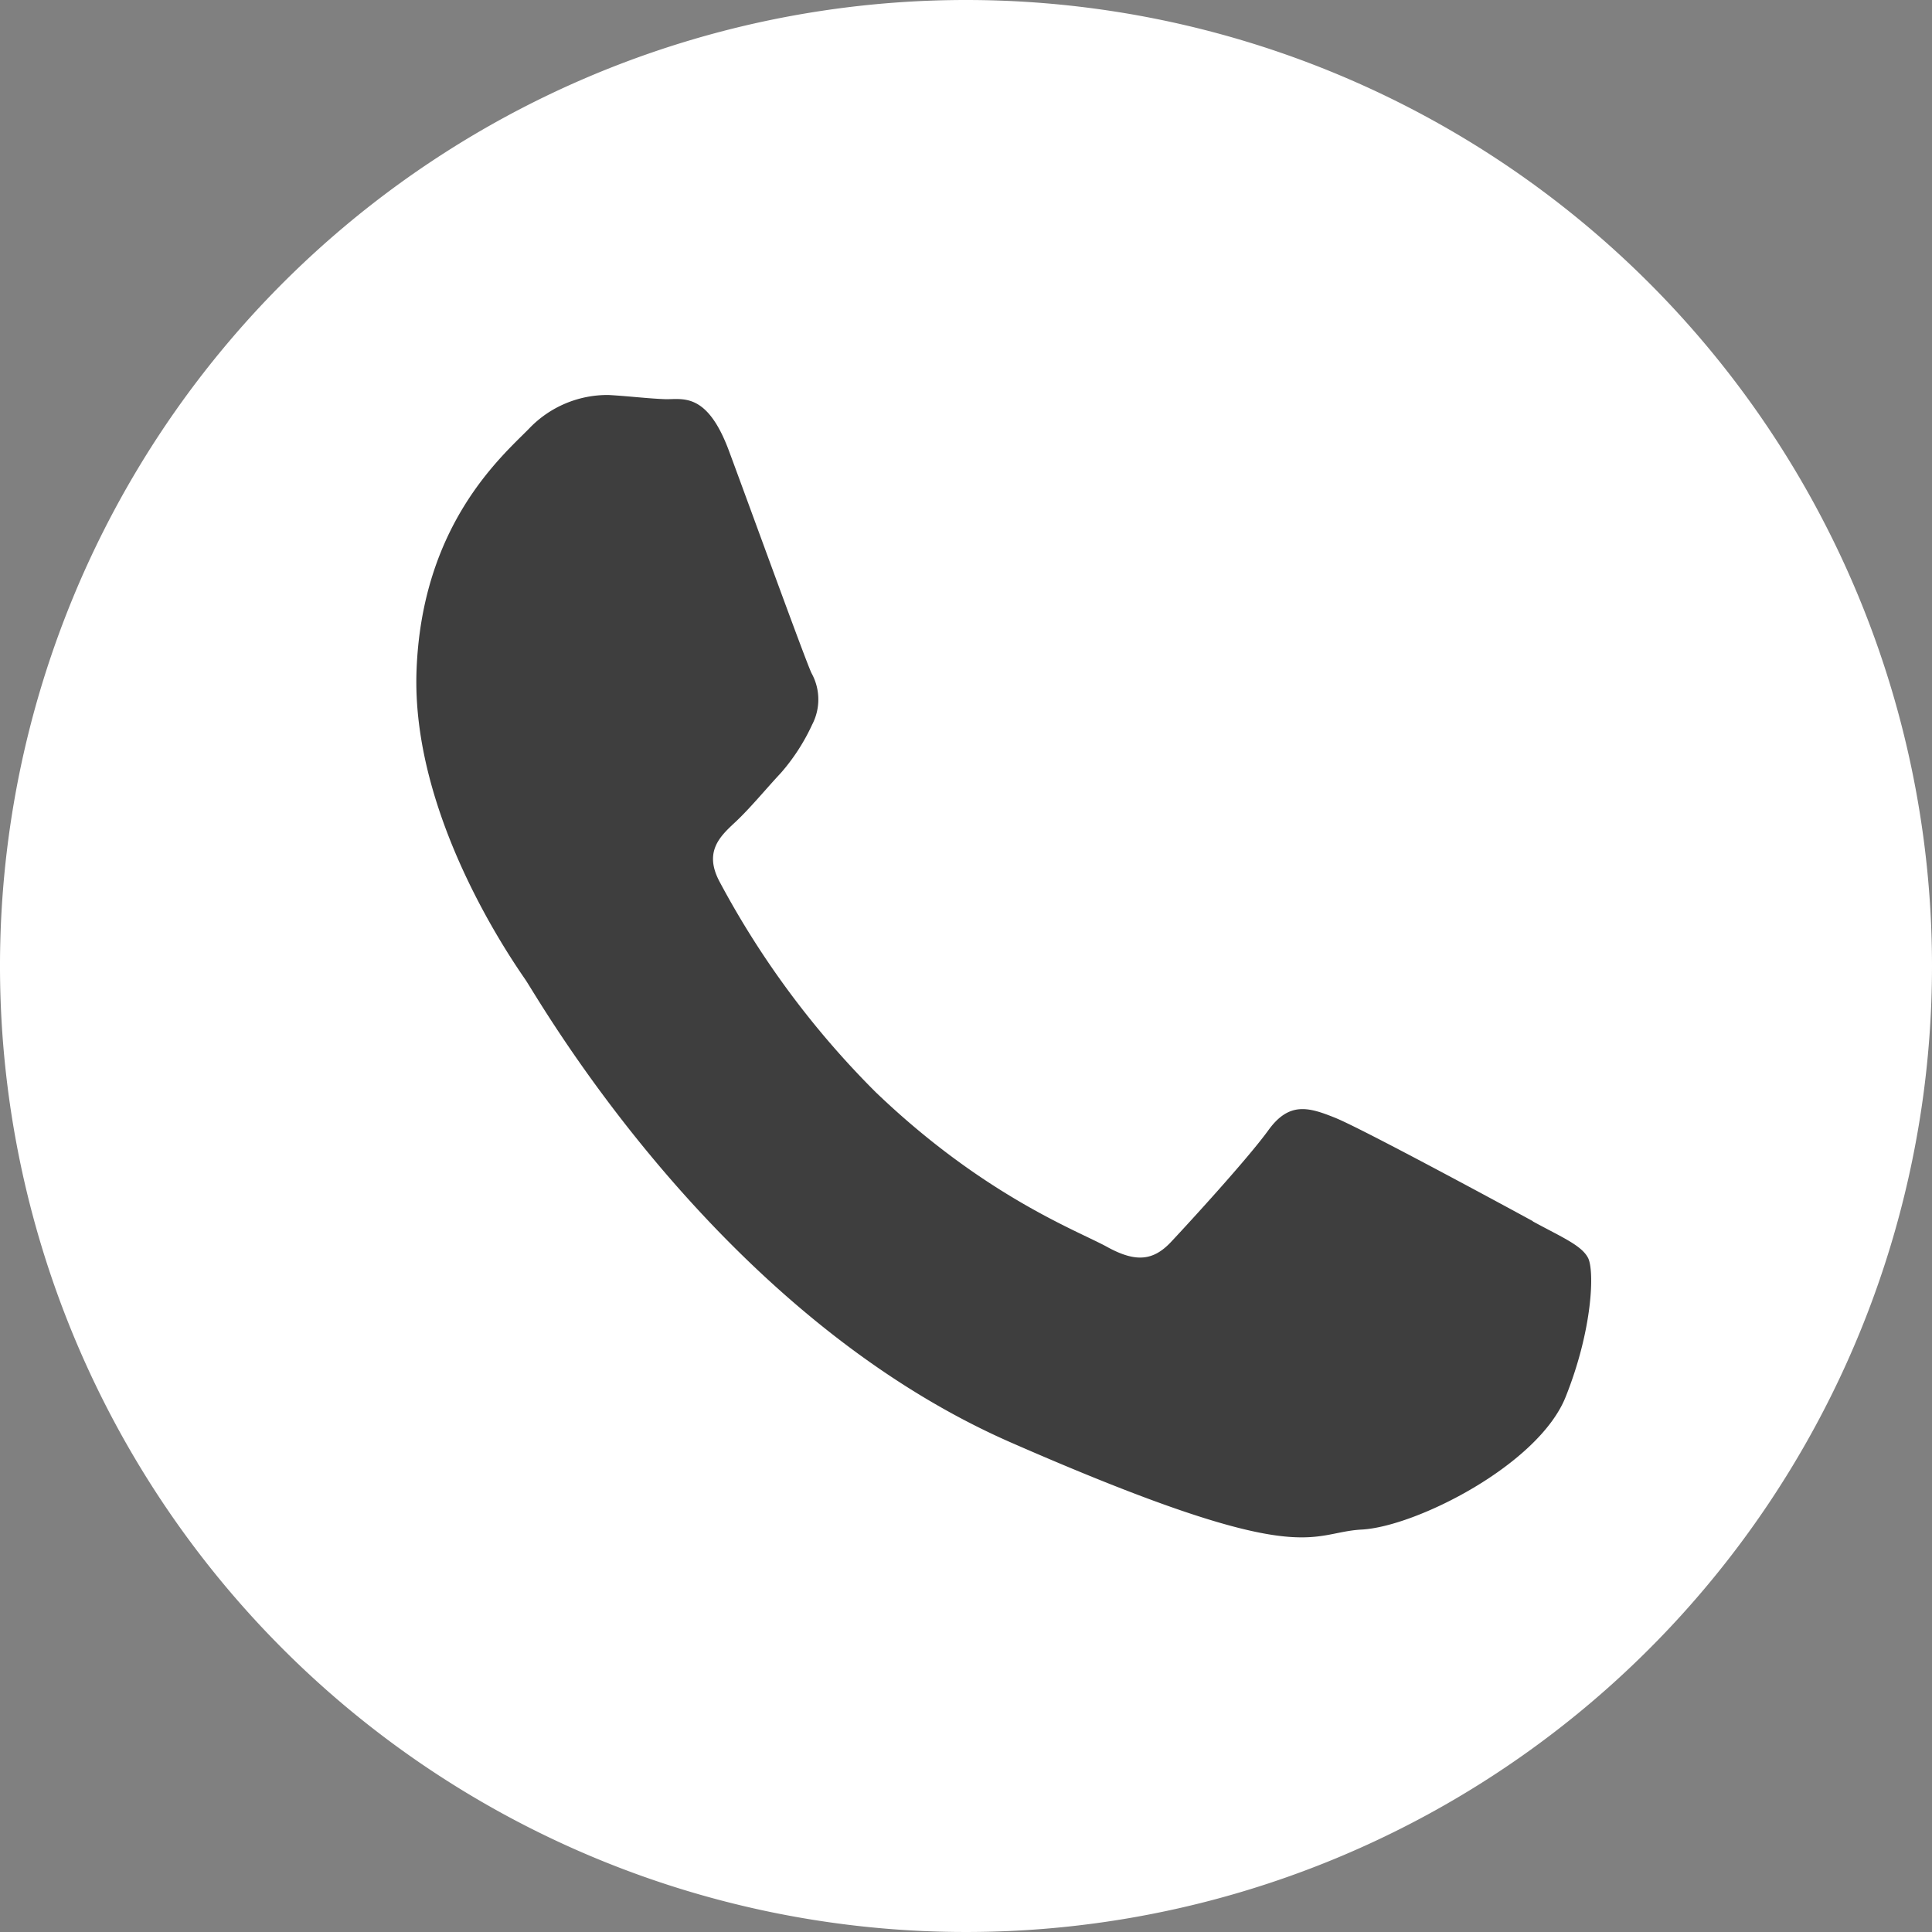
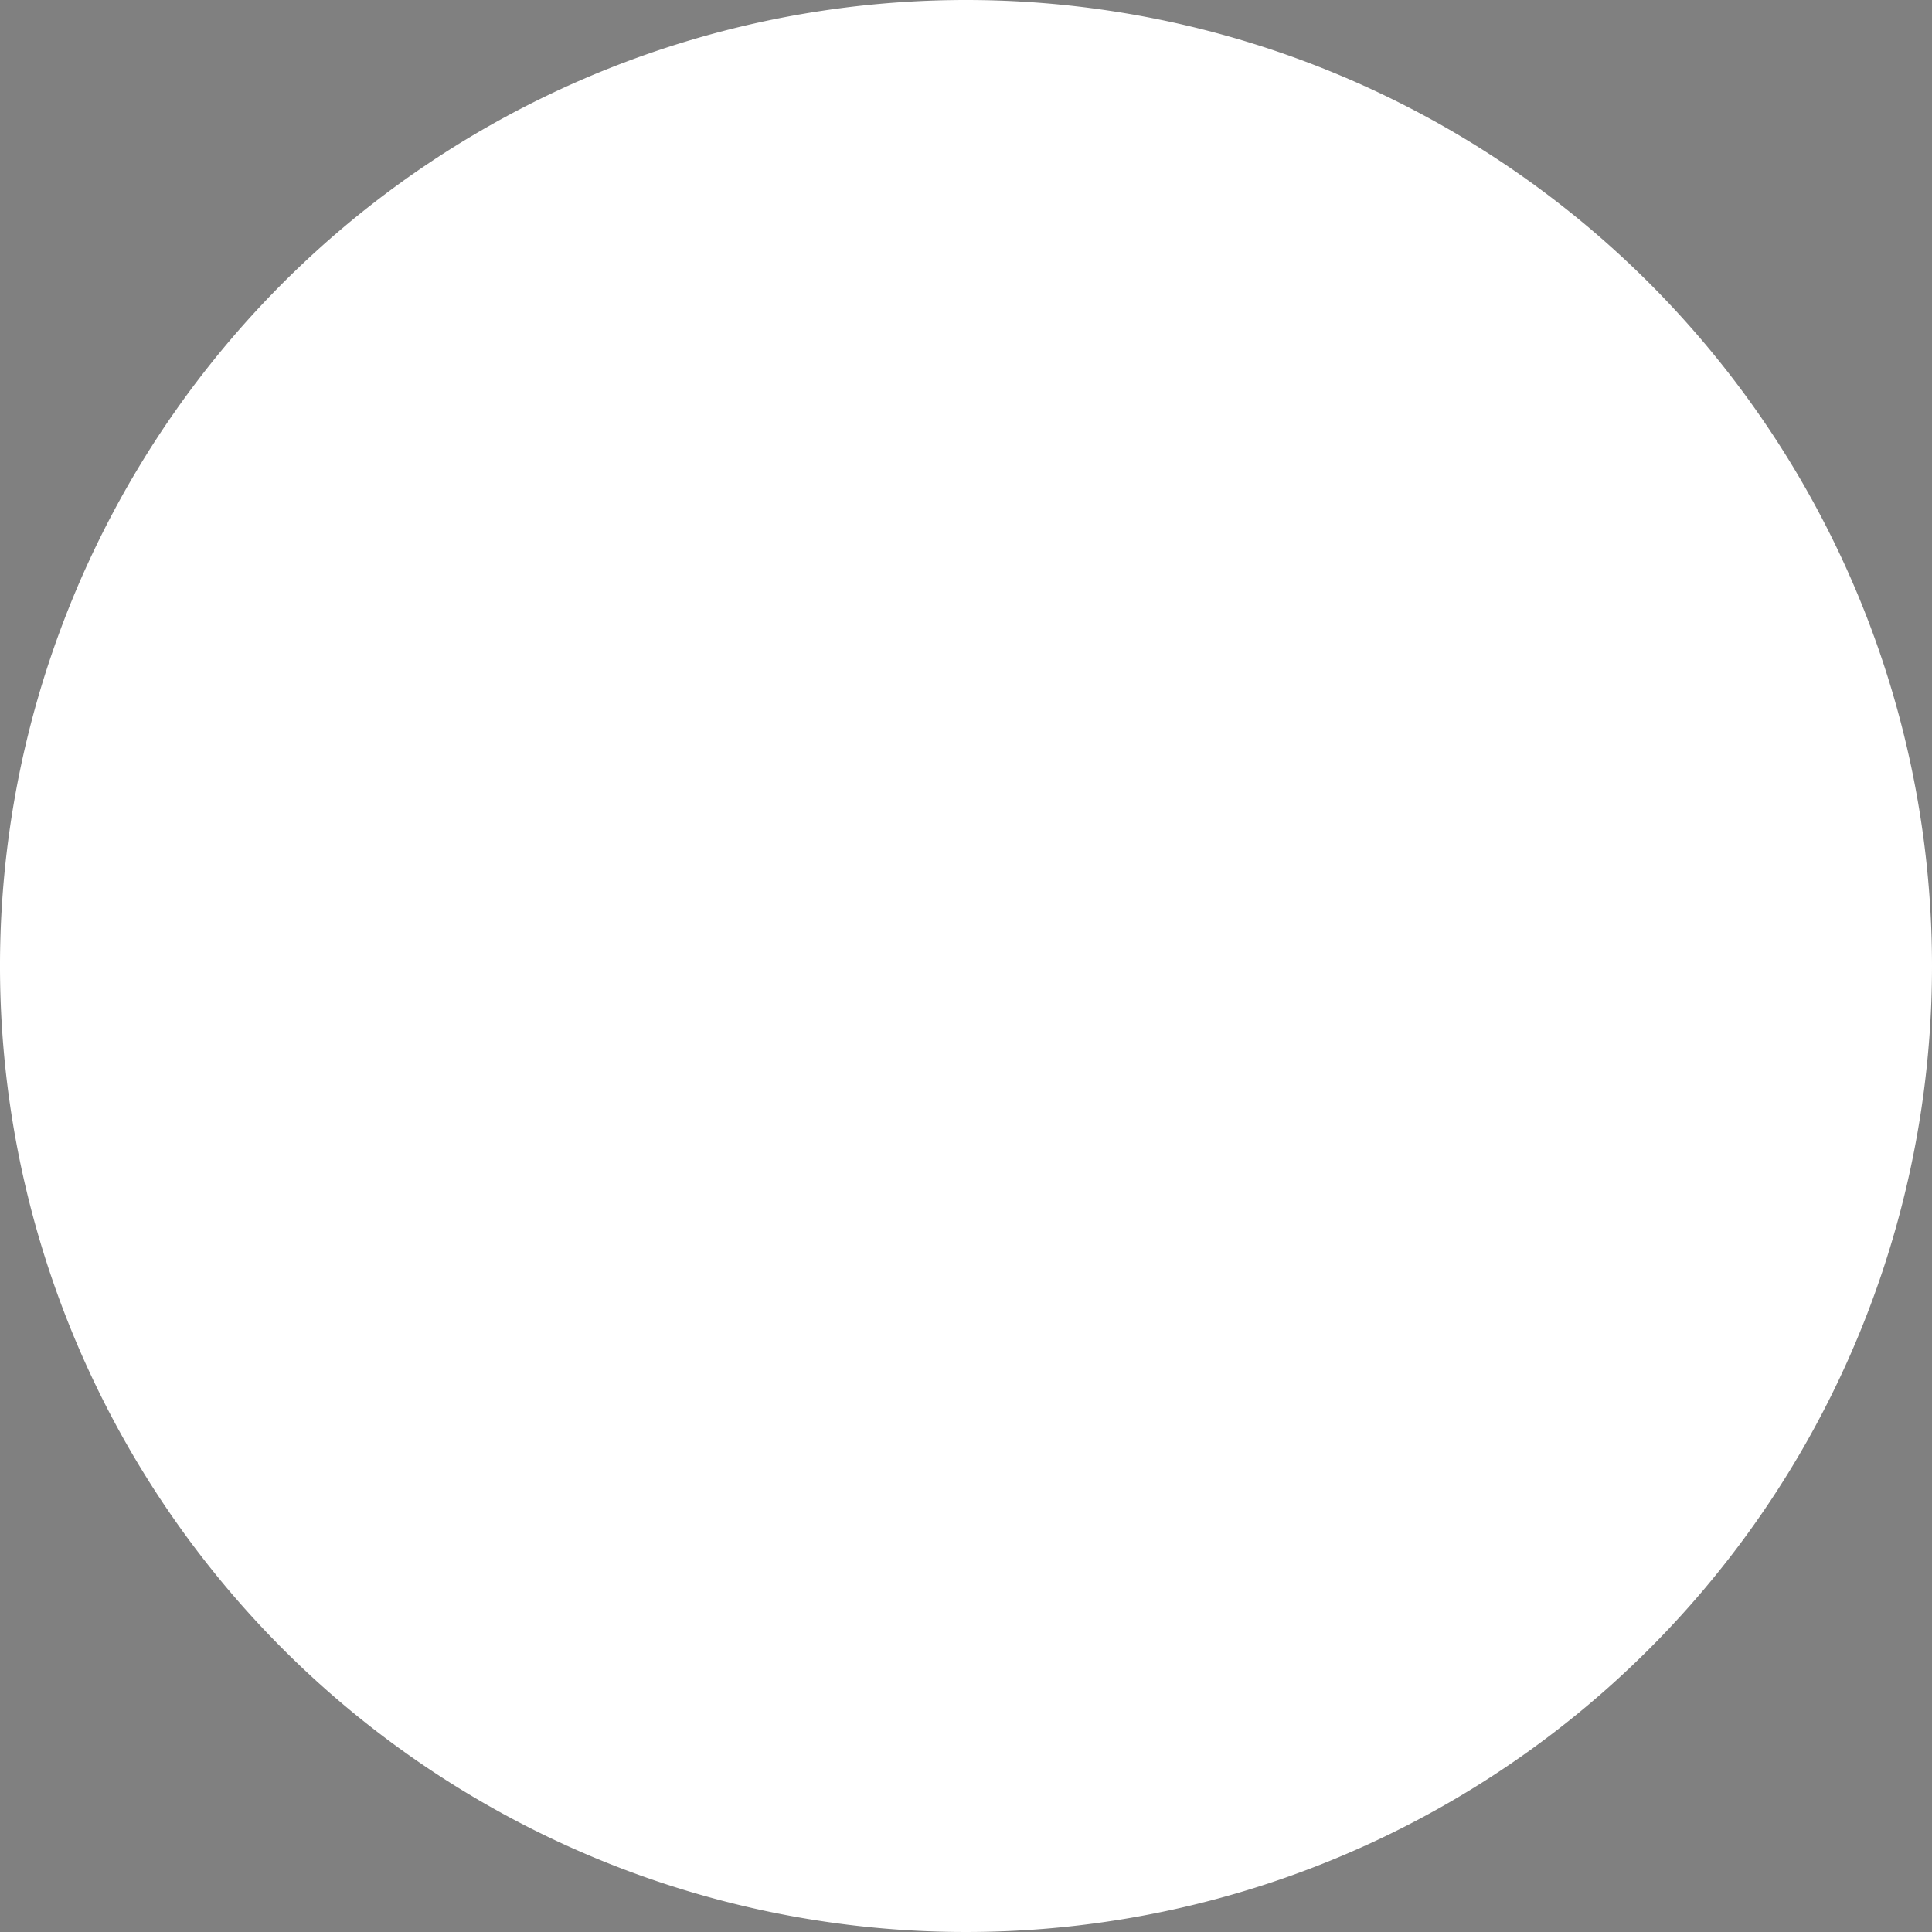
<svg xmlns="http://www.w3.org/2000/svg" id="Livello_1" data-name="Livello 1" viewBox="0 0 200 200">
  <rect x="0" y="0" width="200" height="200" fill="#808080" stroke="none" />
  <defs>
    <style>.cls-1{fill:#fff;}.cls-2{fill:#3e3e3e;fill-rule:evenodd;}</style>
  </defs>
  <path class="cls-1" d="M200,100A100,100,0,1,1,100,0,100,100,0,0,1,200,100Z" />
-   <path class="cls-2" d="M158.67,126.41c-3-1.64-17.69-9.58-20.44-10.69s-4.77-1.7-6.92,1.27-8.24,9.61-10.08,11.57-3.65,2.16-6.64.51-12.68-5.22-23.93-16A91.61,91.61,0,0,1,74.51,91.31c-1.68-3.11,0-4.71,1.56-6.16S79.26,81.7,80.85,80a20.83,20.83,0,0,0,3.23-5A5.62,5.62,0,0,0,84,69.67c-.71-1.55-6.23-16.78-8.54-23s-4.88-5.28-6.66-5.35S65,41,63,40.89a11.21,11.21,0,0,0-8.26,3.51c-2.91,2.94-11.06,10-11.62,25s9.81,29.88,11.26,32,19.8,34.59,50.3,47.94,30.68,9.3,36.28,9,18.3-6.7,21.11-13.72,3-13.11,2.32-14.41-2.72-2.14-5.71-3.77Z" />
</svg>